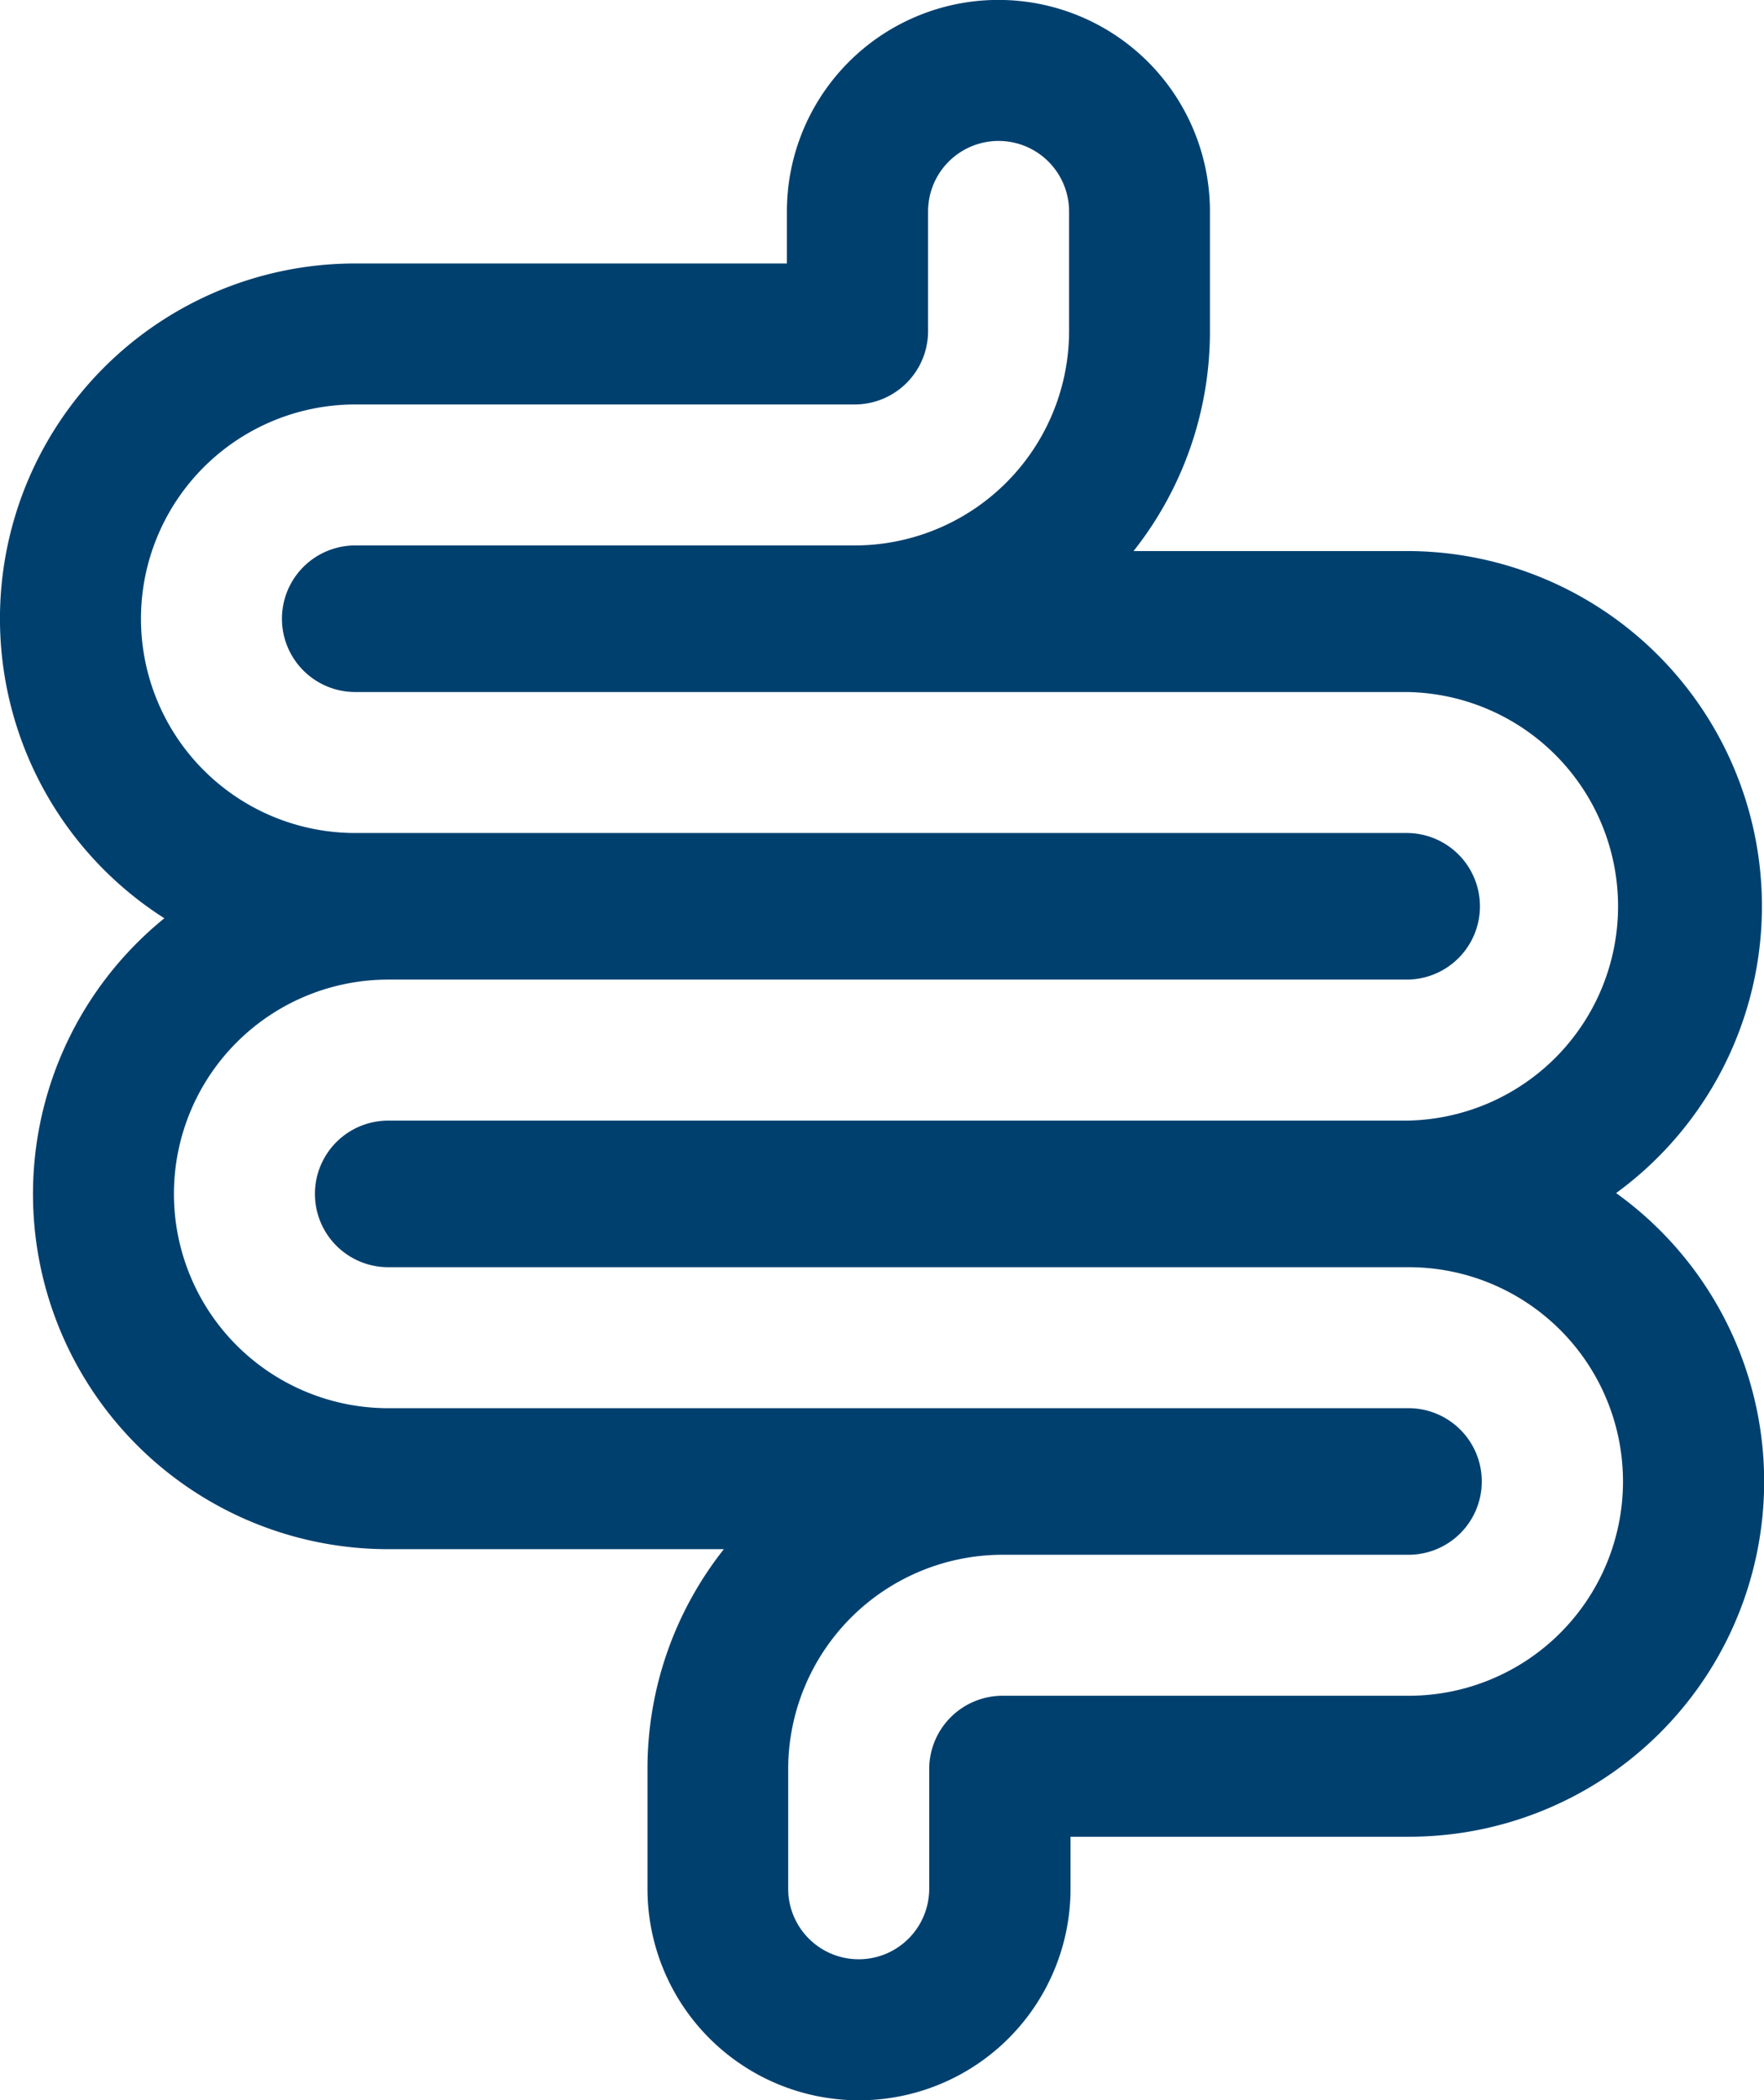
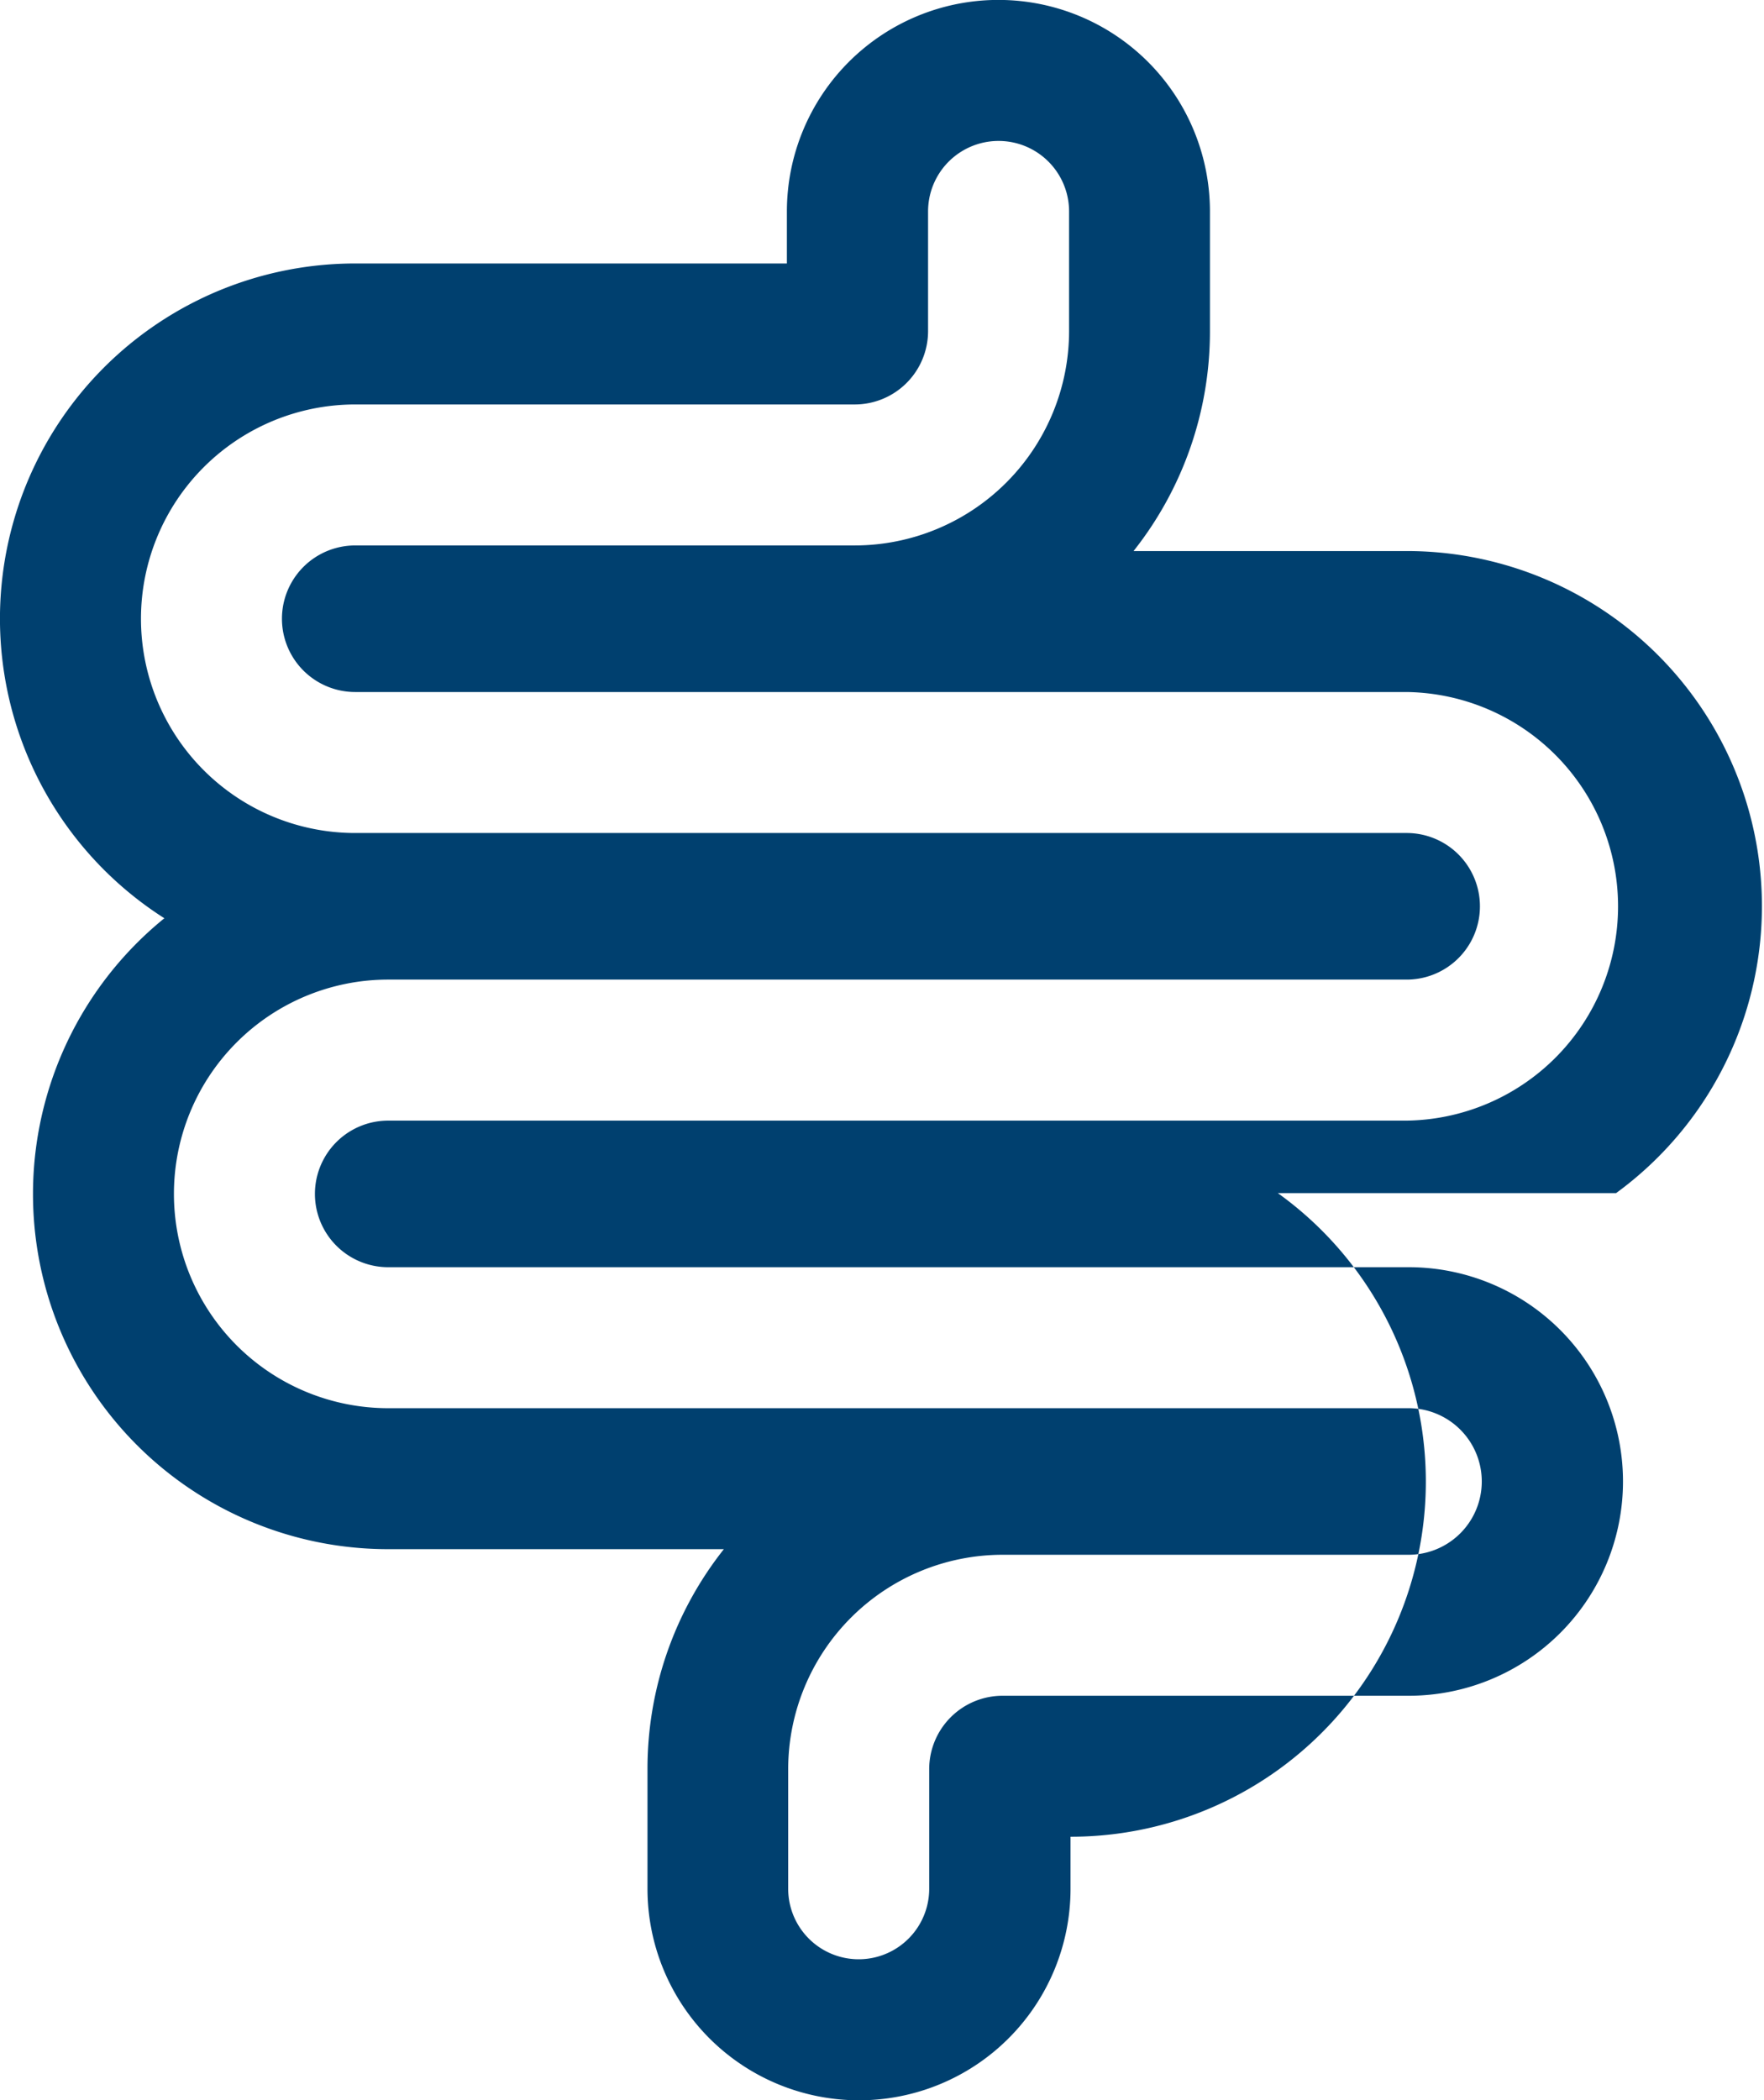
<svg xmlns="http://www.w3.org/2000/svg" viewBox="0 0 45.034 53.614">
-   <path id="Path_52" data-name="Path 52" d="M132.535,67.875a9.066,9.066,0,0,0-5.346-16.391h-6.972a9.023,9.023,0,0,0,1.95-5.613V42.815a5.4,5.4,0,0,0-10.8,0v1.328H100.347a9.067,9.067,0,0,0-4.873,16.715,9.066,9.066,0,0,0,5.716,16.106h8.568a9.023,9.023,0,0,0-1.95,5.613v3.056a5.4,5.4,0,0,0,10.8,0V84.305h8.637a9.066,9.066,0,0,0,5.293-16.43Zm-5.293,12.831H116.877A1.874,1.874,0,0,0,115,82.577v3.056a1.8,1.8,0,0,1-3.6,0V82.577a5.477,5.477,0,0,1,5.471-5.47h10.365a1.871,1.871,0,1,0,0-3.742H101.189a5.47,5.47,0,0,1,0-10.941h26a1.871,1.871,0,0,0,0-3.742H100.347a5.47,5.47,0,1,1,0-10.94H113.1a1.873,1.873,0,0,0,1.871-1.871V42.815a1.8,1.8,0,0,1,3.6,0v3.056a5.476,5.476,0,0,1-5.47,5.47H100.347a1.871,1.871,0,1,0,0,3.742h26.842a5.471,5.471,0,0,1,0,10.941h-26a1.871,1.871,0,1,0,0,3.742h26.053a5.47,5.47,0,1,1,0,10.94Z" transform="translate(-91.278 -37.417)" fill="#00406f" />
+   <path id="Path_52" data-name="Path 52" d="M132.535,67.875a9.066,9.066,0,0,0-5.346-16.391h-6.972a9.023,9.023,0,0,0,1.95-5.613V42.815a5.4,5.4,0,0,0-10.8,0v1.328H100.347a9.067,9.067,0,0,0-4.873,16.715,9.066,9.066,0,0,0,5.716,16.106h8.568a9.023,9.023,0,0,0-1.95,5.613v3.056a5.4,5.4,0,0,0,10.8,0V84.305a9.066,9.066,0,0,0,5.293-16.43Zm-5.293,12.831H116.877A1.874,1.874,0,0,0,115,82.577v3.056a1.8,1.8,0,0,1-3.6,0V82.577a5.477,5.477,0,0,1,5.471-5.47h10.365a1.871,1.871,0,1,0,0-3.742H101.189a5.47,5.47,0,0,1,0-10.941h26a1.871,1.871,0,0,0,0-3.742H100.347a5.47,5.47,0,1,1,0-10.94H113.1a1.873,1.873,0,0,0,1.871-1.871V42.815a1.8,1.8,0,0,1,3.6,0v3.056a5.476,5.476,0,0,1-5.47,5.47H100.347a1.871,1.871,0,1,0,0,3.742h26.842a5.471,5.471,0,0,1,0,10.941h-26a1.871,1.871,0,1,0,0,3.742h26.053a5.47,5.47,0,1,1,0,10.94Z" transform="translate(-91.278 -37.417)" fill="#00406f" />
</svg>